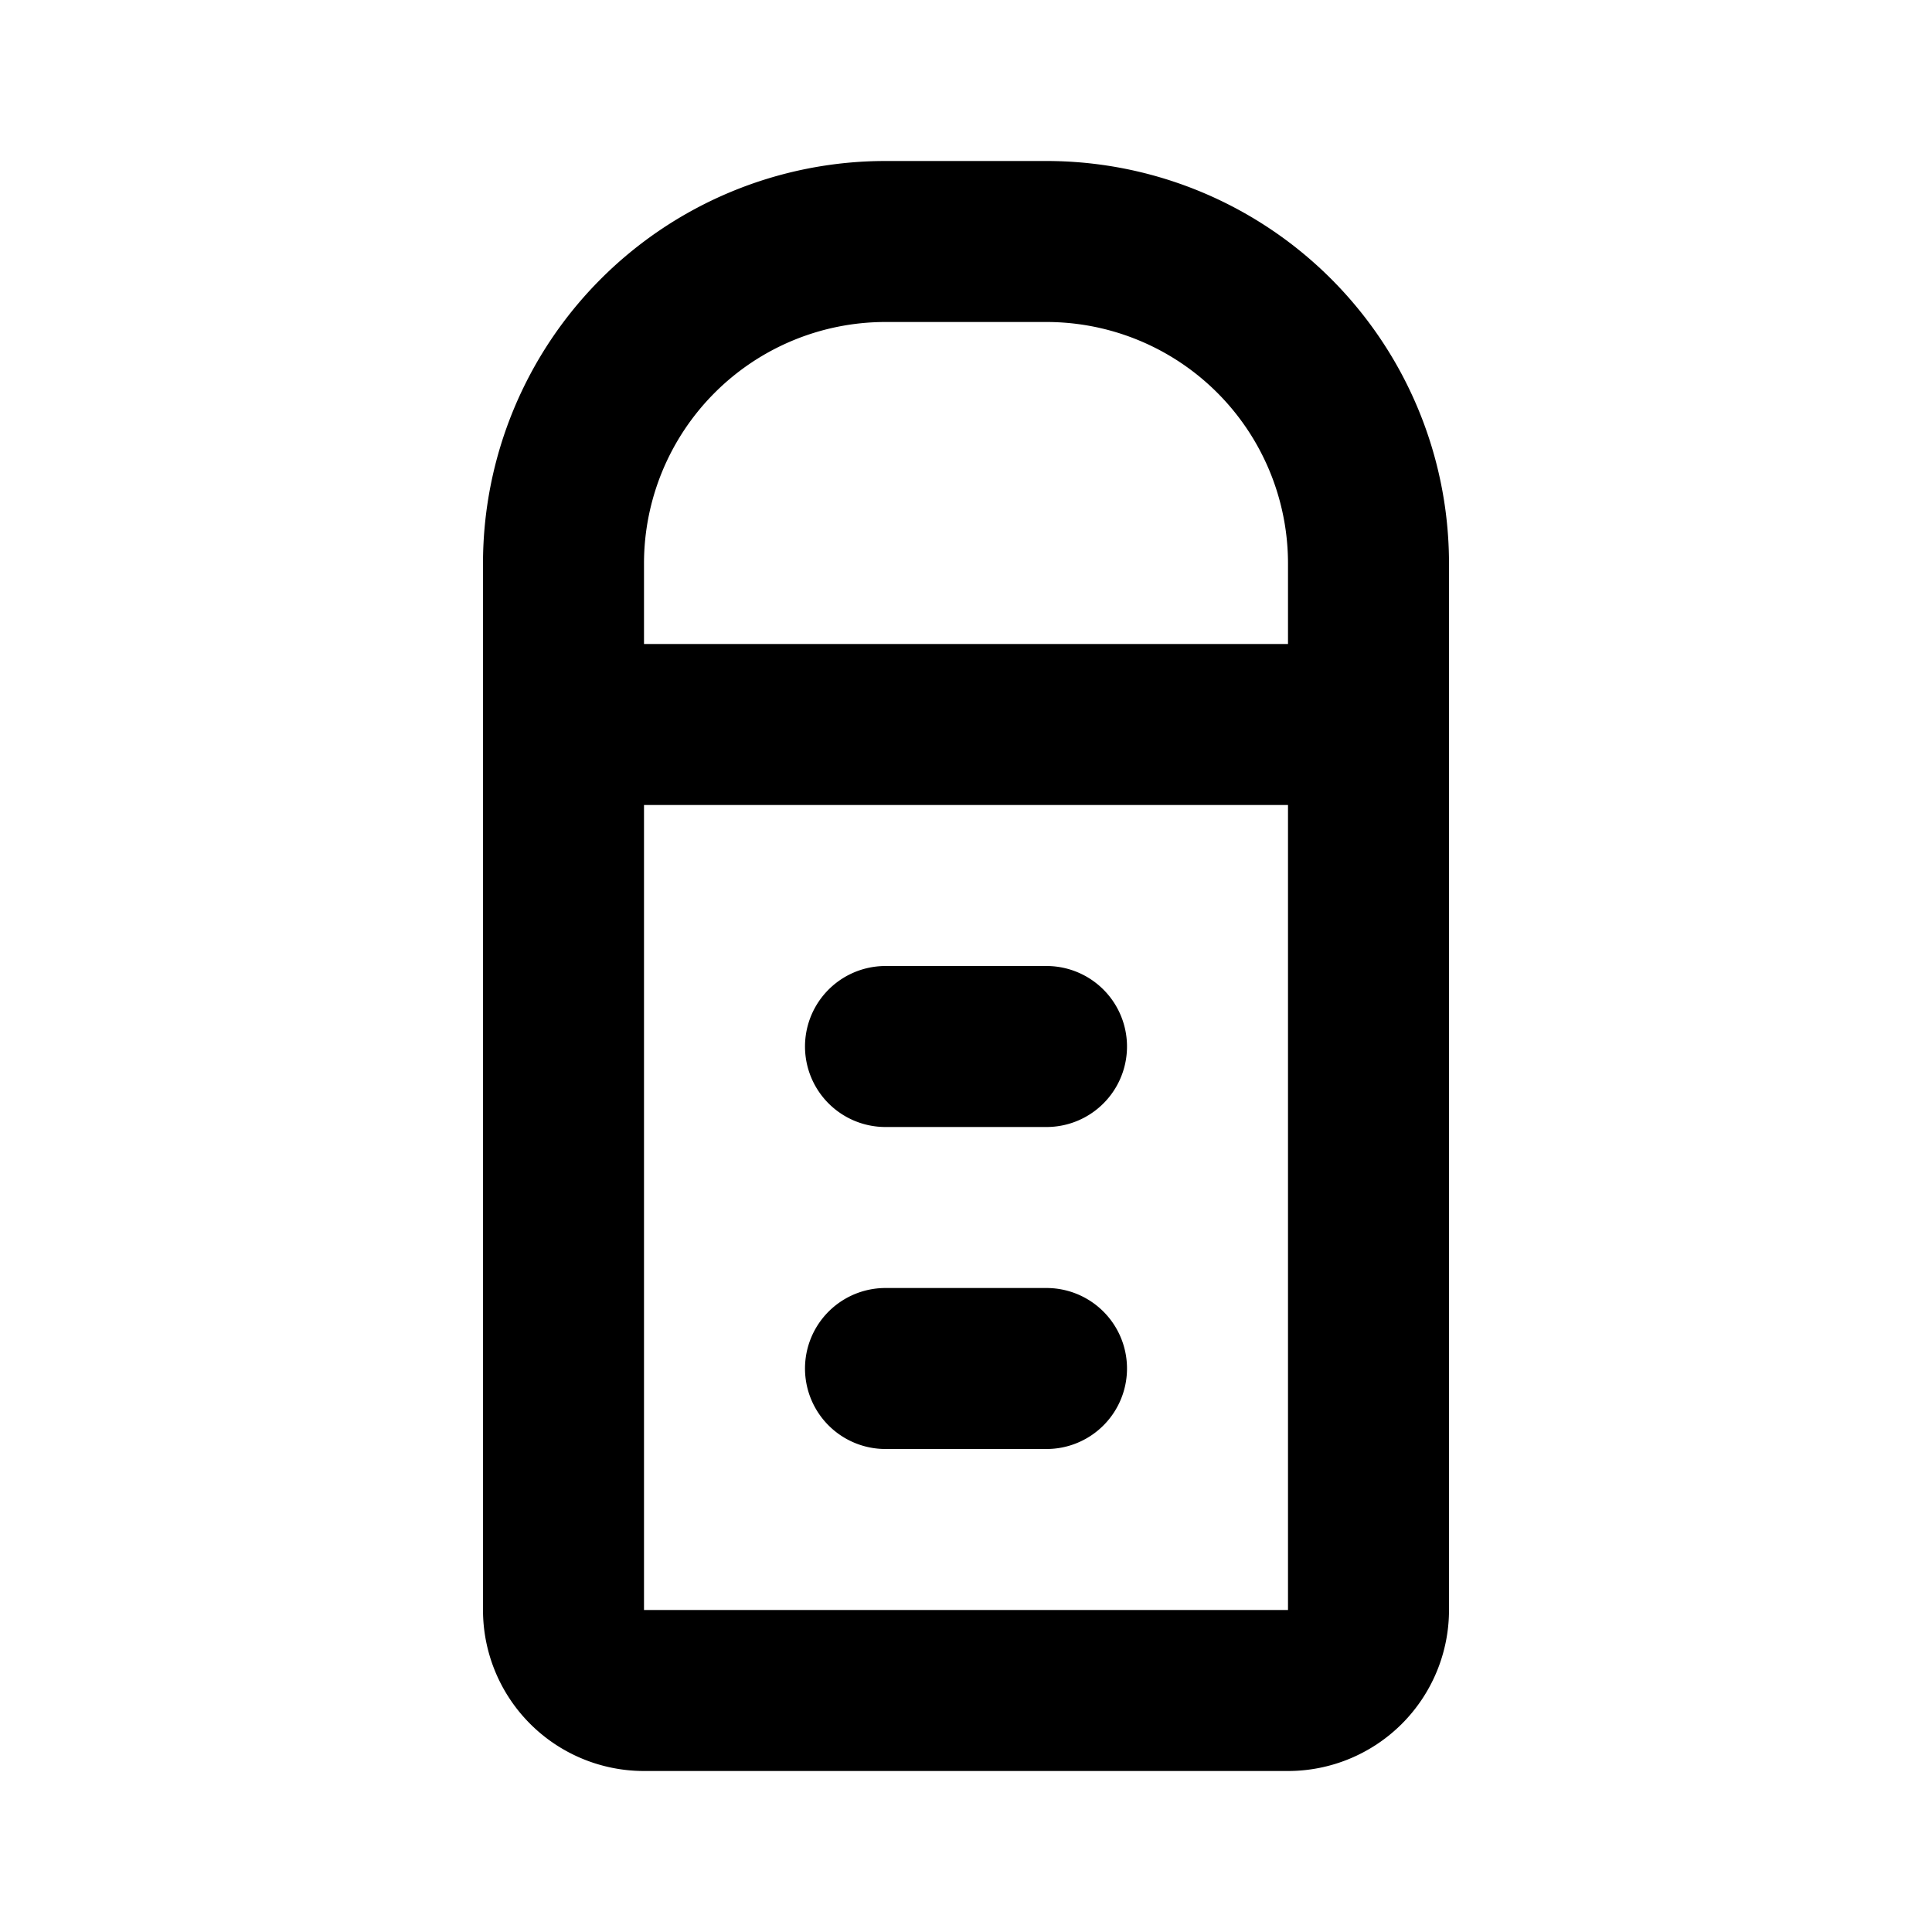
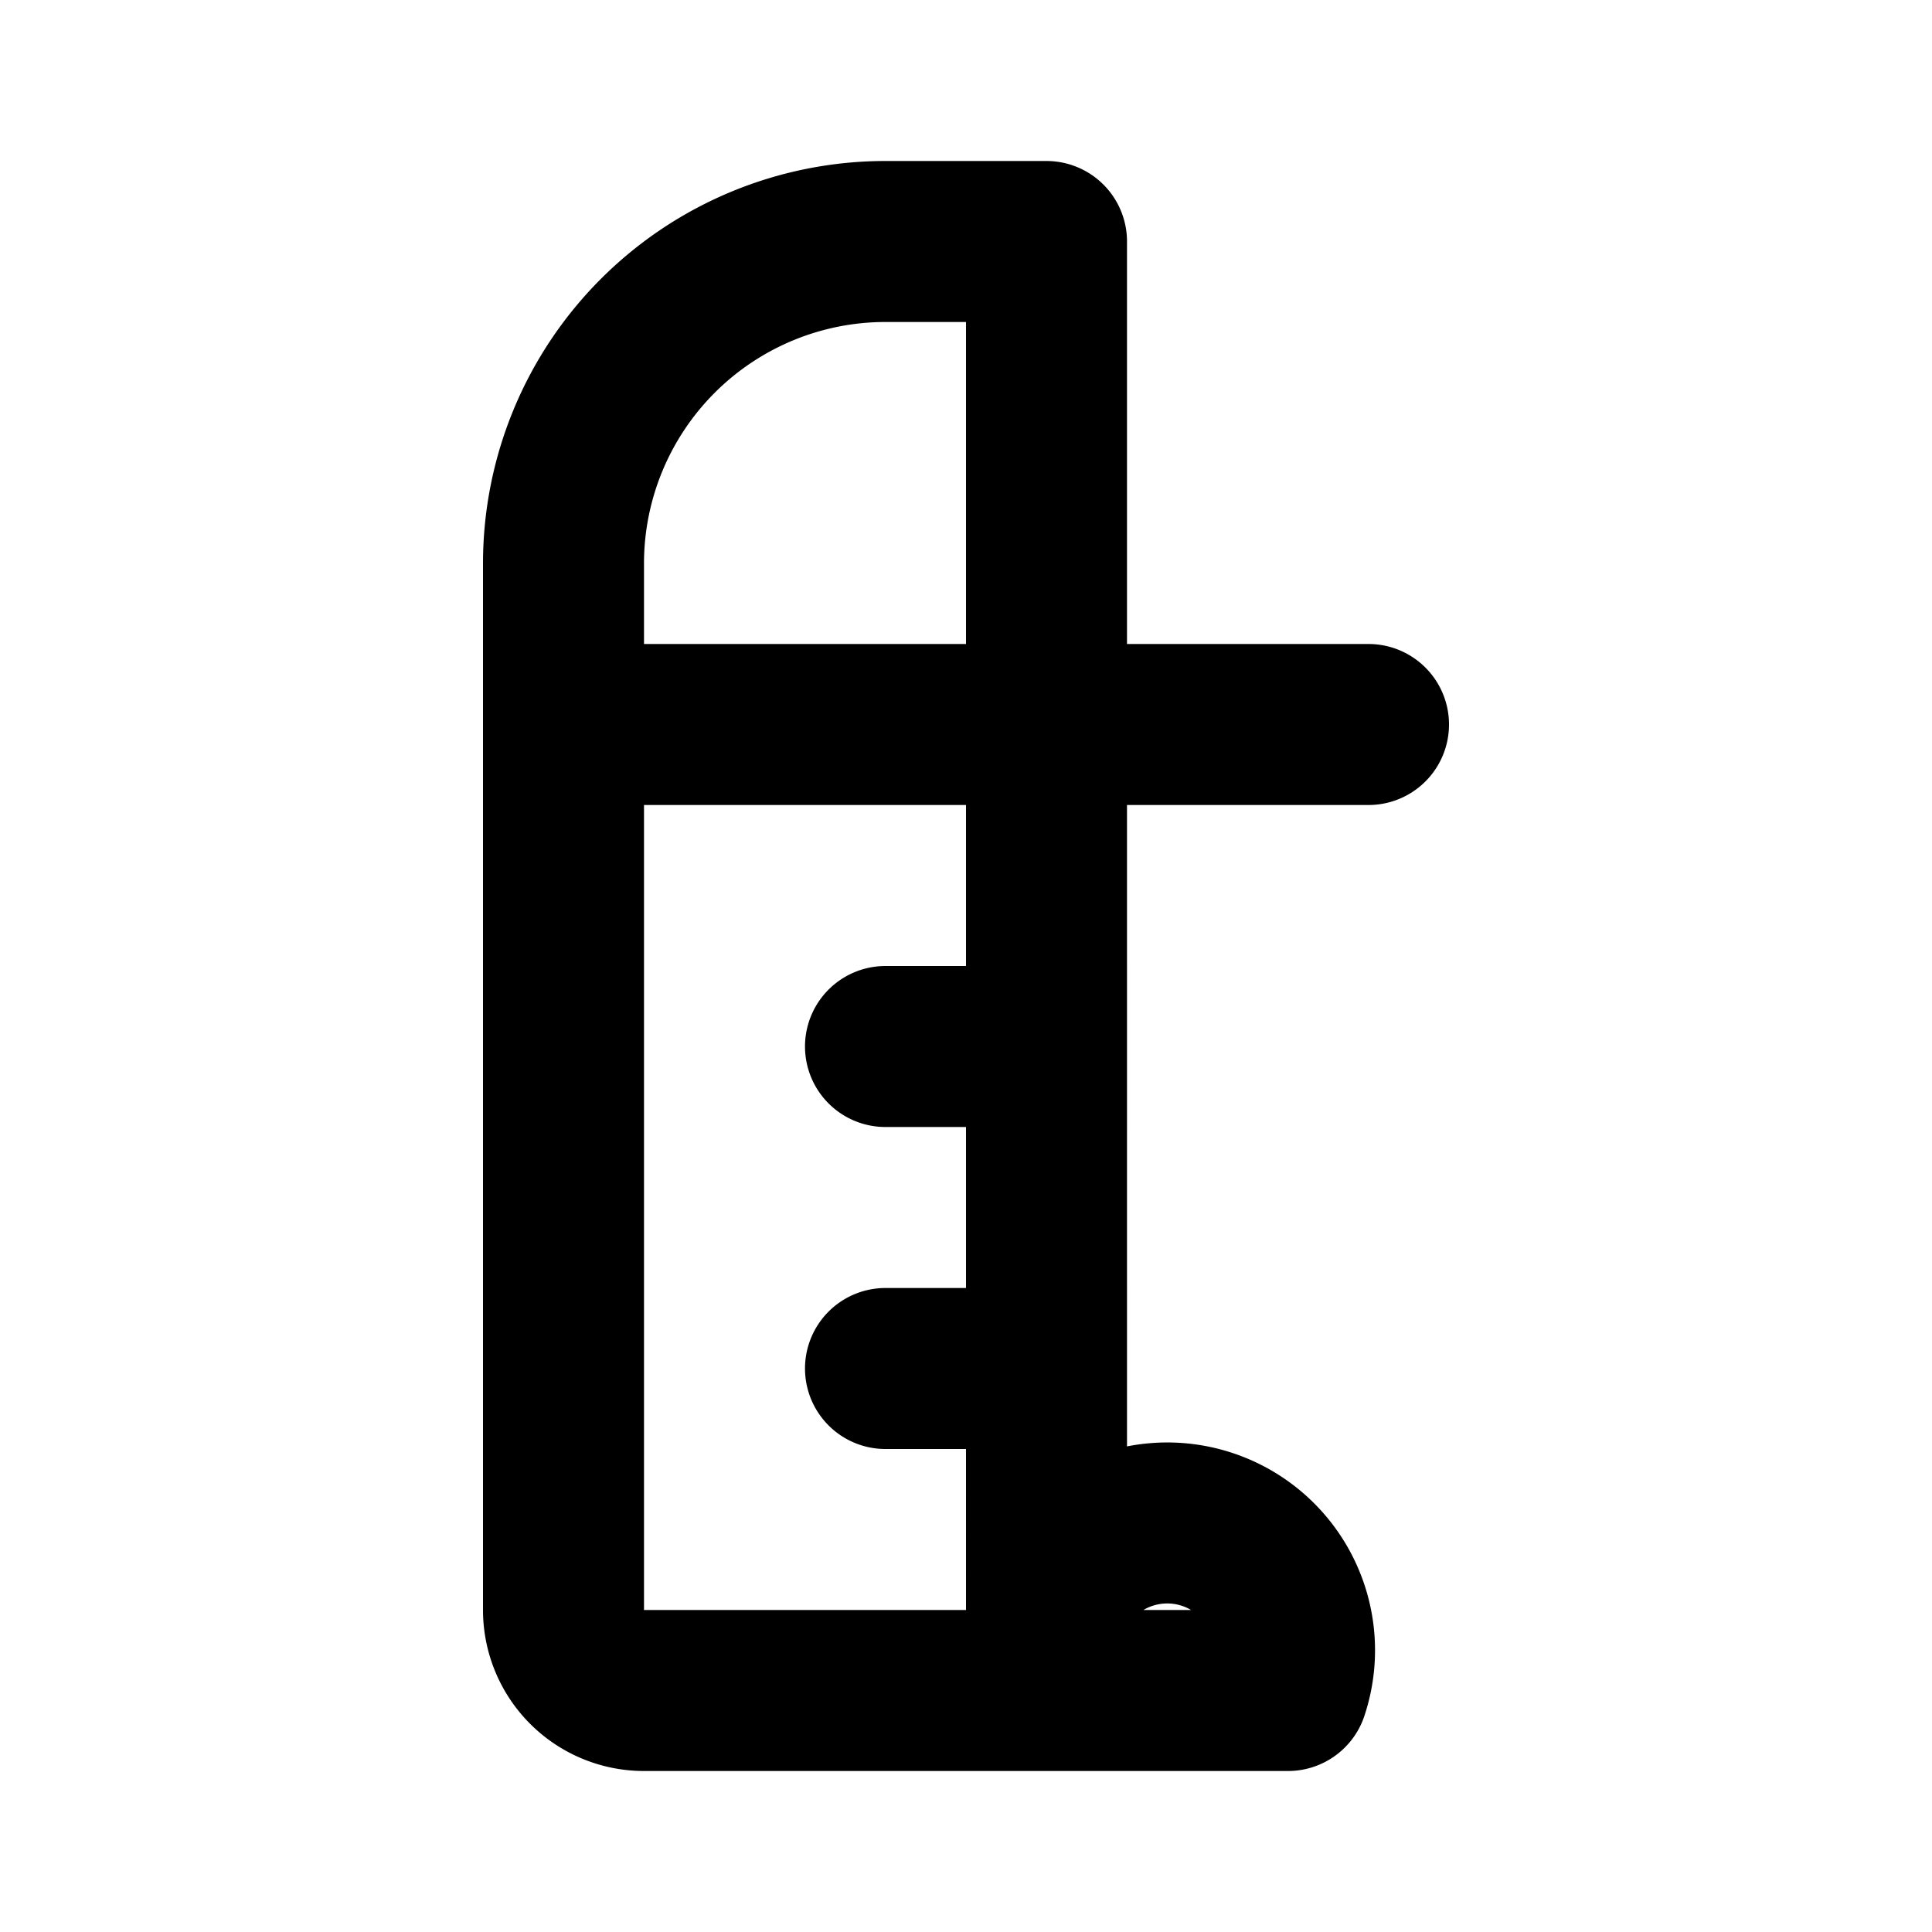
<svg xmlns="http://www.w3.org/2000/svg" width="800px" height="800px" viewBox="0 0 24 24" id="Line">
-   <path id="primary" d="M16,21H8a1,1,0,0,1-1-1V7a4,4,0,0,1,4-4h2a4,4,0,0,1,4,4V20A1,1,0,0,1,16,21ZM7,9H17m-6,4h2m-2,4h2" style="fill:none;stroke:#000000;stroke-linecap:round;stroke-linejoin:round;stroke-width:2px" />
+   <path id="primary" d="M16,21H8a1,1,0,0,1-1-1V7a4,4,0,0,1,4-4h2V20A1,1,0,0,1,16,21ZM7,9H17m-6,4h2m-2,4h2" style="fill:none;stroke:#000000;stroke-linecap:round;stroke-linejoin:round;stroke-width:2px" />
</svg>